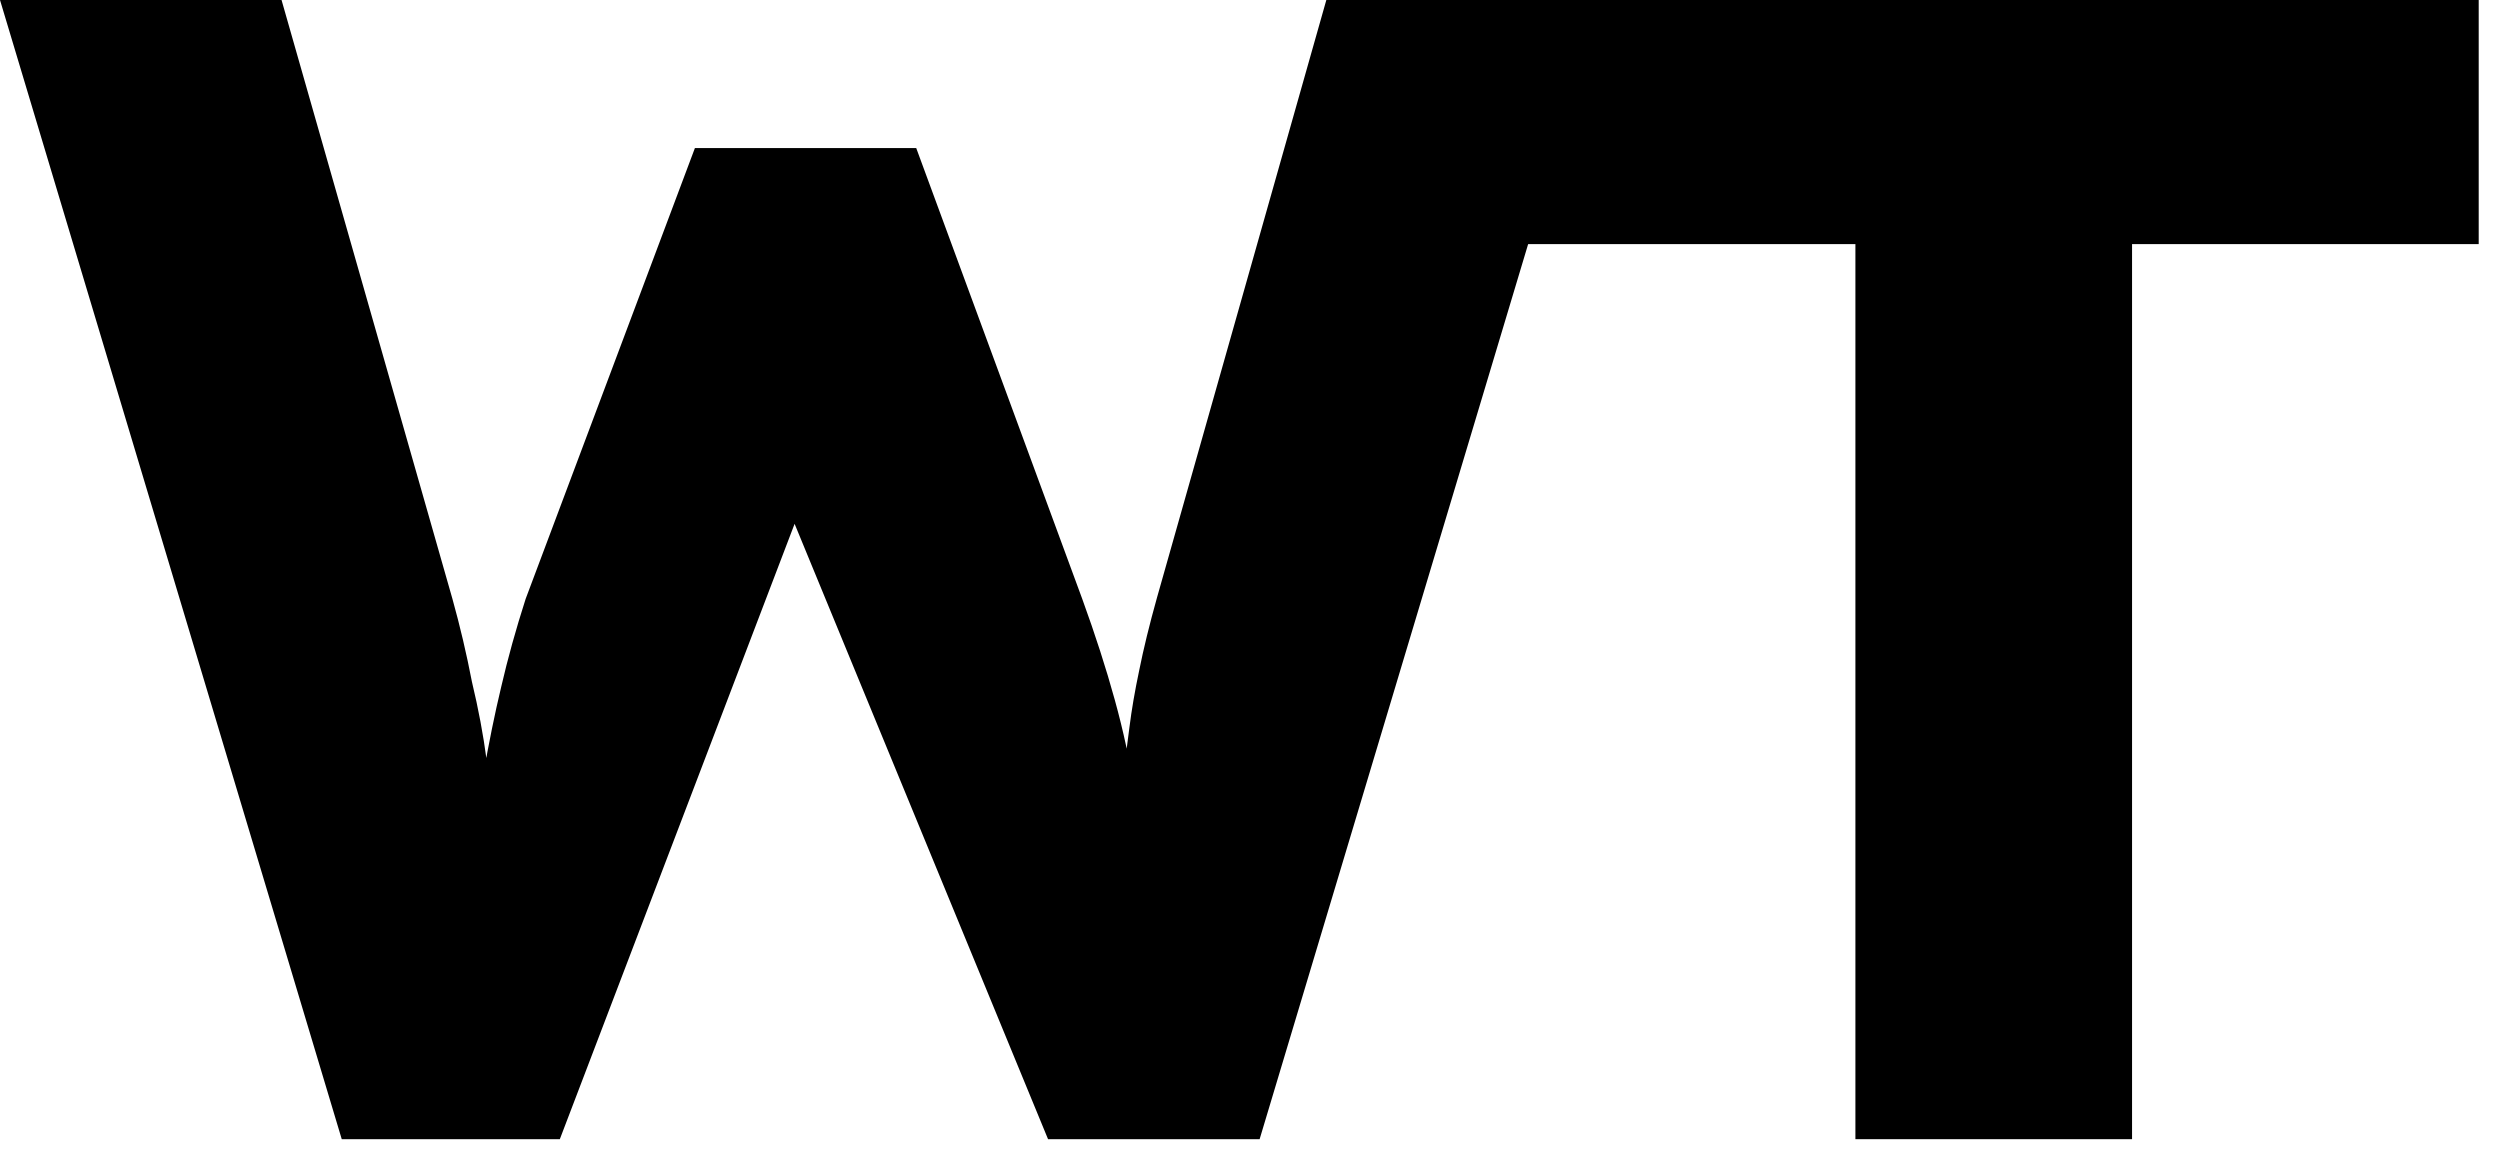
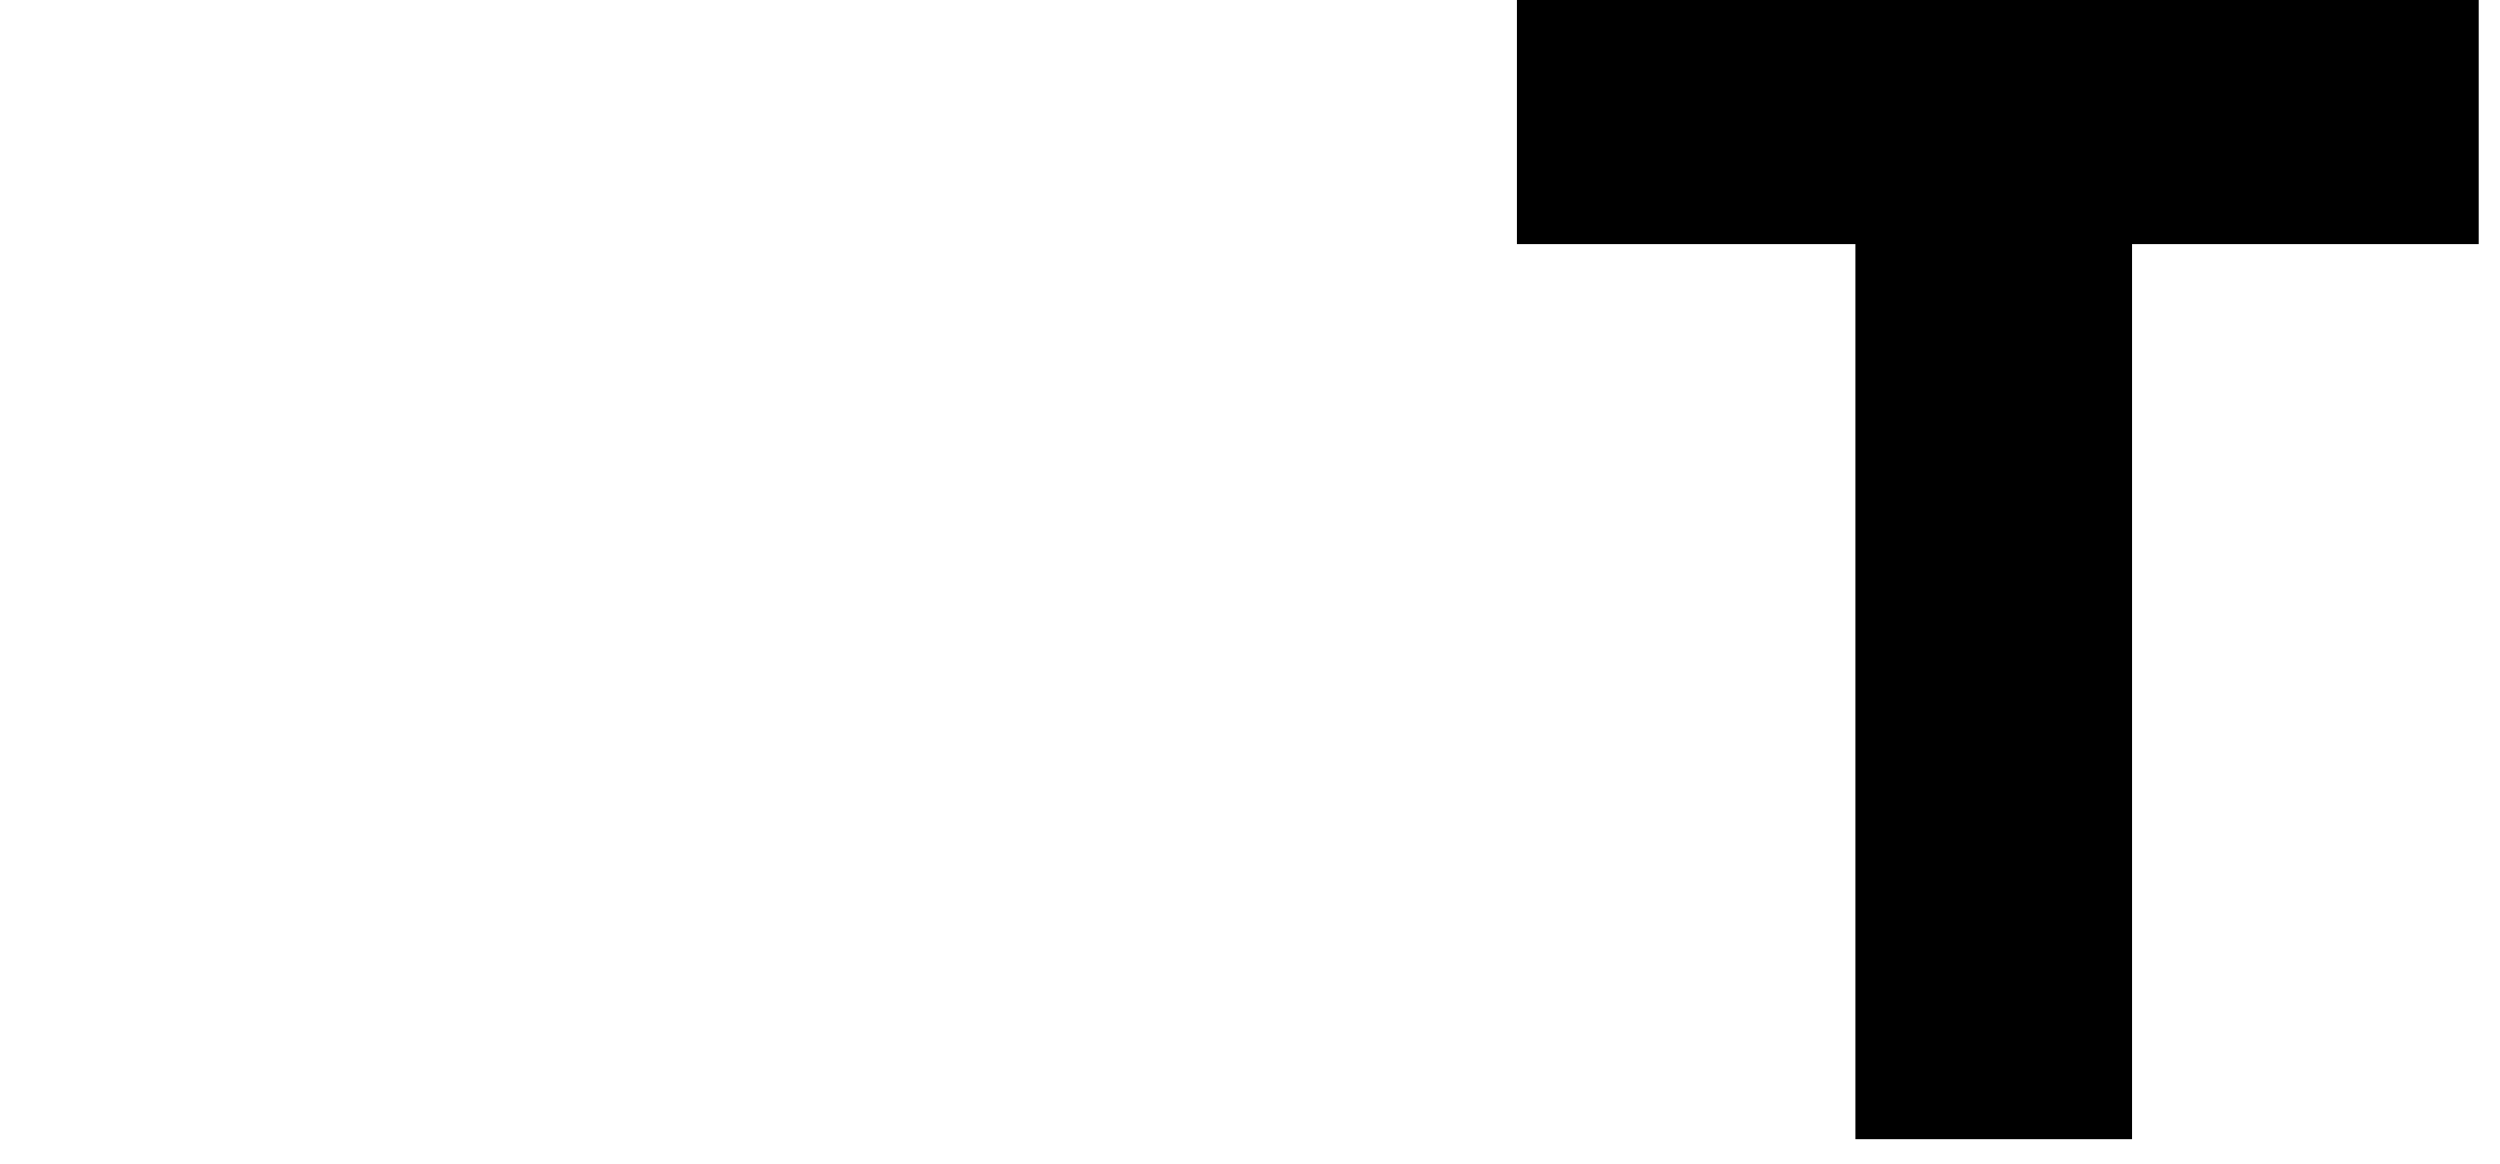
<svg xmlns="http://www.w3.org/2000/svg" version="1.1" width="73" height="34">
  <svg width="73" height="34" viewBox="0 0 73 34" fill="none">
-     <path d="M9.979 33.264L0 0H8.221L13.211 17.487C13.432 18.279 13.622 19.087 13.781 19.911C13.971 20.703 14.113 21.463 14.209 22.192C14.335 22.921 14.43 23.602 14.494 24.235C14.557 24.837 14.62 25.344 14.684 25.756H13.638C13.828 24.584 13.987 23.538 14.113 22.619C14.272 21.701 14.446 20.845 14.636 20.053C14.826 19.23 15.064 18.374 15.349 17.487L20.291 4.324H26.754L31.601 17.487C31.981 18.533 32.298 19.515 32.551 20.434C32.805 21.352 32.995 22.239 33.121 23.095C33.28 23.918 33.407 24.742 33.502 25.566L32.551 25.708C32.615 25.138 32.662 24.615 32.694 24.14C32.725 23.633 32.757 23.158 32.789 22.715C32.852 22.239 32.916 21.748 32.979 21.241C33.042 20.735 33.137 20.18 33.264 19.578C33.391 18.945 33.565 18.232 33.787 17.44L38.729 0H46.76L36.781 33.264H30.603L22.715 14.113L23.617 14.209L16.347 33.264H9.979Z" fill="black" />
    <path d="M54.178 33.264V7.128H44.294V0H72.378V7.128H62.256V33.264H54.178Z" fill="black" />
  </svg>
  <style>@media (prefers-color-scheme: light) { :root { filter: none; } }
@media (prefers-color-scheme: dark) { :root { filter: none; } }
</style>
</svg>